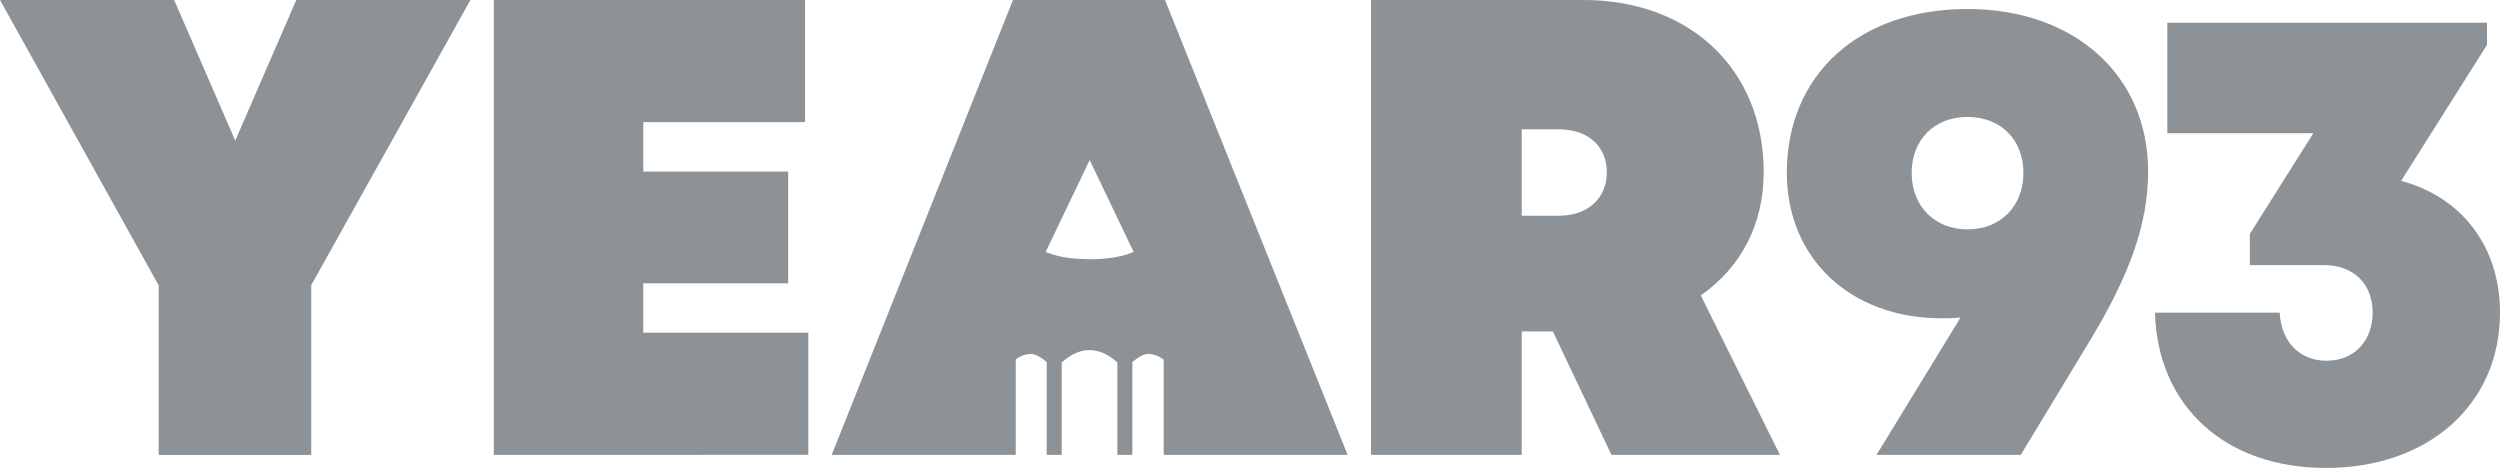
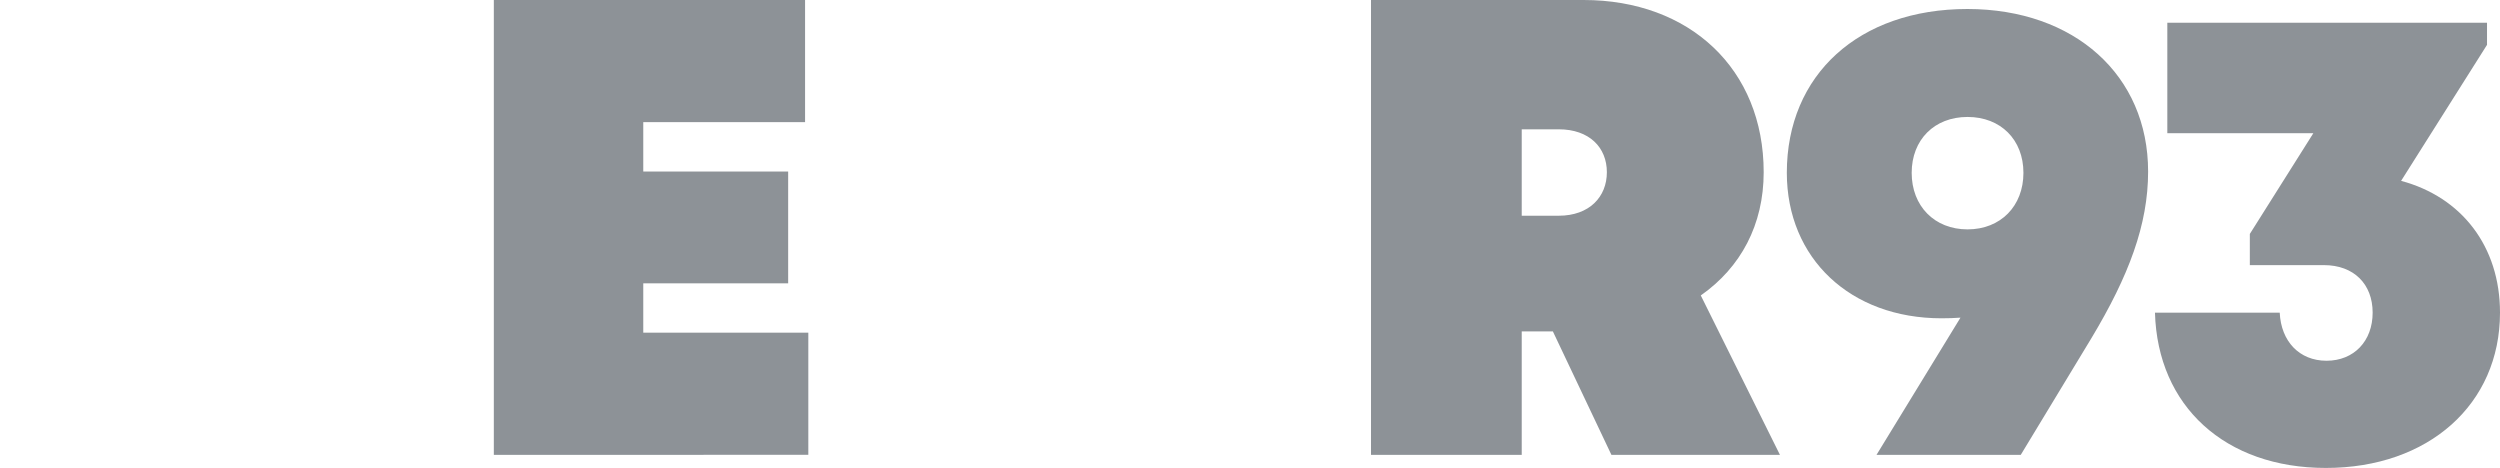
<svg xmlns="http://www.w3.org/2000/svg" id="Primair" viewBox="0 0 999.54 187.09">
  <defs>
    <style>.cls-1{fill:#8d9297;}</style>
  </defs>
-   <path class="cls-1" d="M124.44,114v67.89h-61V114.1L0,0H69.63L94.05,56.23,118.47,0h69.62Z" />
  <path class="cls-1" d="M323.18,133v48.85H197.44V0H321.88V48.84H257.19V68.59h57.93v44.68H257.19V133Z" />
-   <path class="cls-1" d="M538.8,181.86,465.8,0H405L332.53,181.86h73.58V143.73a10.35,10.35,0,0,1,5.86-2.22c2-.07,4.37,1.42,6.52,3.27v37.08h6V144.92c2.72-2.37,6.42-4.93,11.12-4.93s8.42,2.56,11.13,4.93v36.94h6V144.78c2.16-1.85,4.53-3.34,6.52-3.27a10.53,10.53,0,0,1,6,2.3v38.05ZM435.67,103.63c-5.57-.08-11.9-.49-17.58-2.94L435.67,64l17.57,36.71c-5.67,2.45-12,2.86-17.57,2.94Z" />
  <path class="cls-1" d="M620.86,132.49H608.41v49.37H548.15V0h85c42.34,0,72,27.54,72,68.85,0,21-9.15,38.08-25.15,49.27l31.65,63.74H644.27ZM608.41,86.25h14.81c12.21,0,19.23-7.53,19.23-17.4s-7-17.15-19.23-17.15H608.41Z" />
  <path class="cls-1" d="M858.85,68.59c0,21.3-7.79,41.82-22.6,66.5l-28.32,46.77H750.26L783.83,127c-2.4.18-4.91.26-7.6.26-36.37,0-61.83-23.9-61.83-58.19,0-39.23,28.84-65.47,72.22-65.47C829.49,3.64,858.85,30.14,858.85,68.59ZM809,69.11c0-13.25-9.09-22.35-22.34-22.35s-22.34,9.1-22.34,22.35,9.09,22.6,22.34,22.6S809,82.36,809,69.11Z" />
  <path class="cls-1" d="M999.54,125c0,36.63-28.57,62.09-69.62,62.09-40.27,0-67.29-24.68-68.33-62.09h49.88c.52,11.43,7.8,19.23,18.71,19.23s18.44-7.8,18.44-19.23-7.53-19-19.48-19H899.52V93.53l25.39-40.27H866.53V9.09H994.35v8.84L960,72.31C984.2,78.79,999.54,98.51,999.54,125Z" />
</svg>